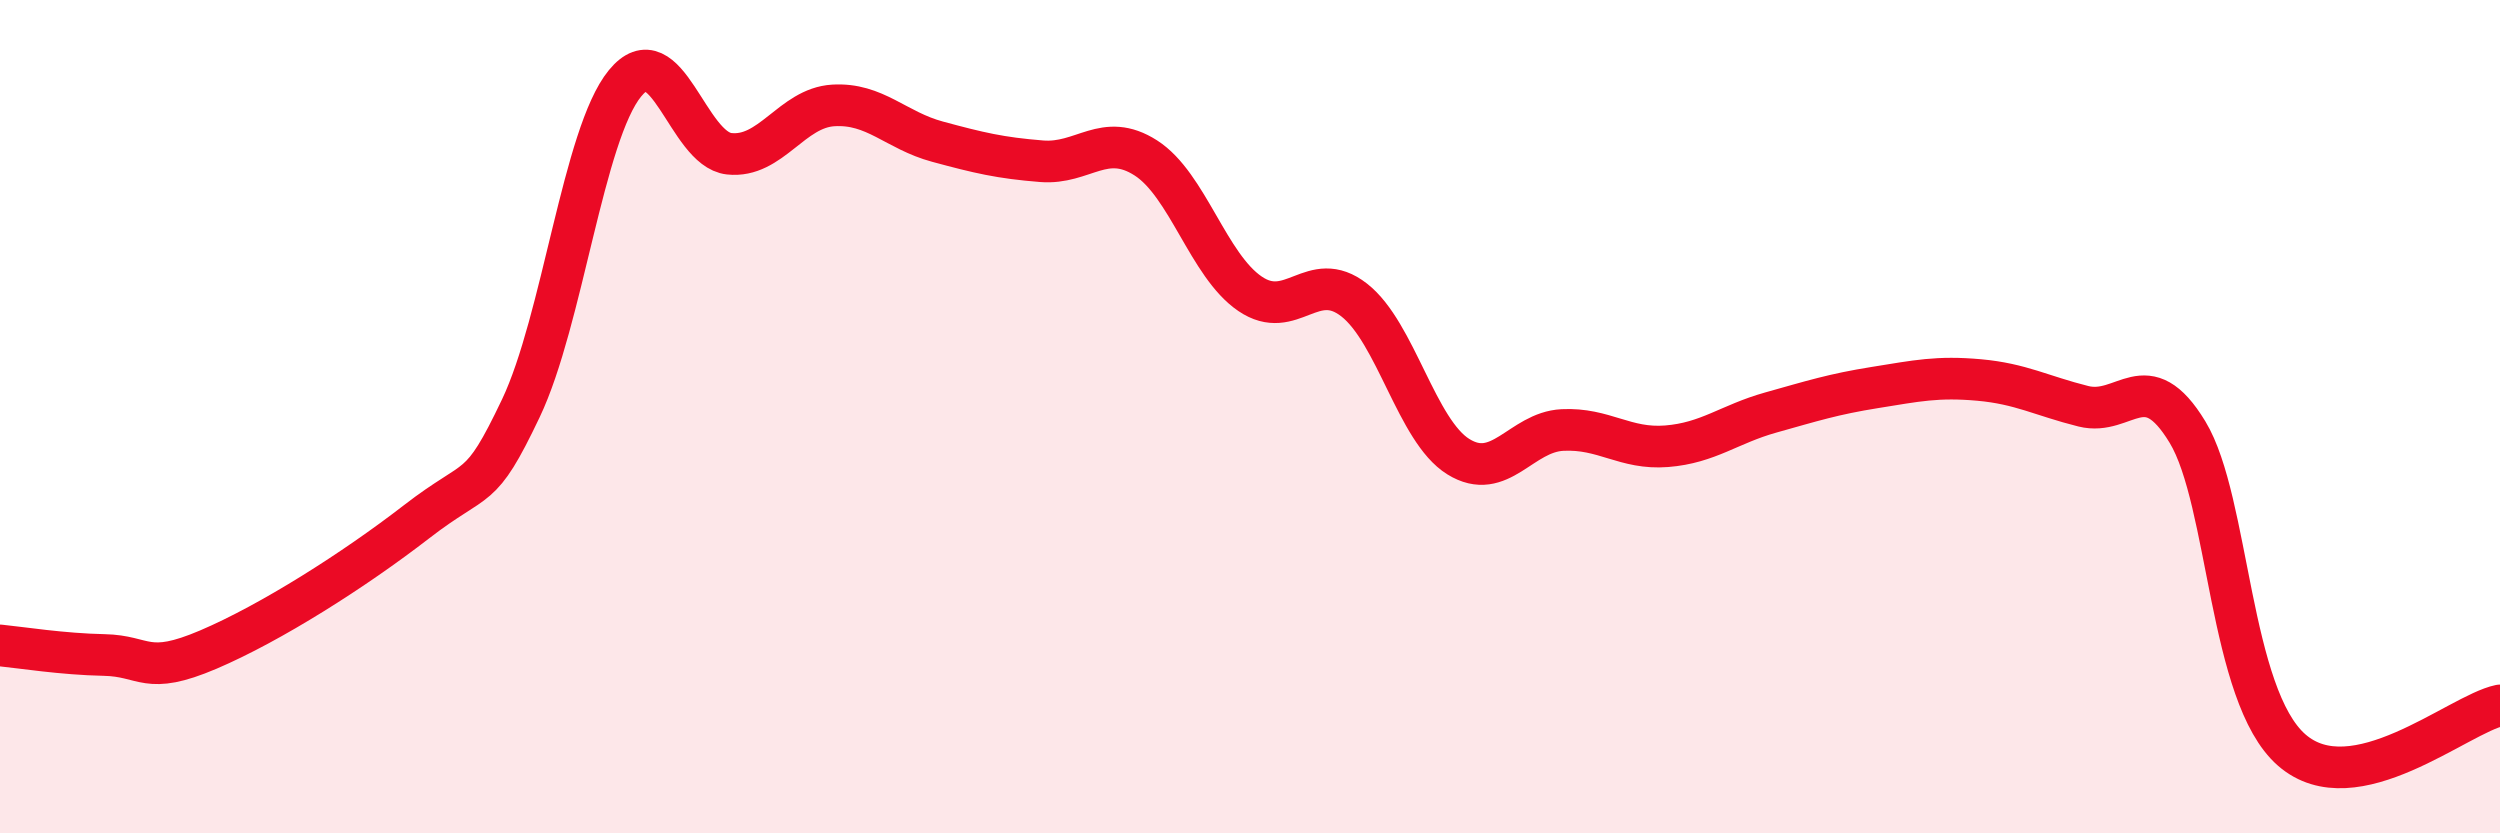
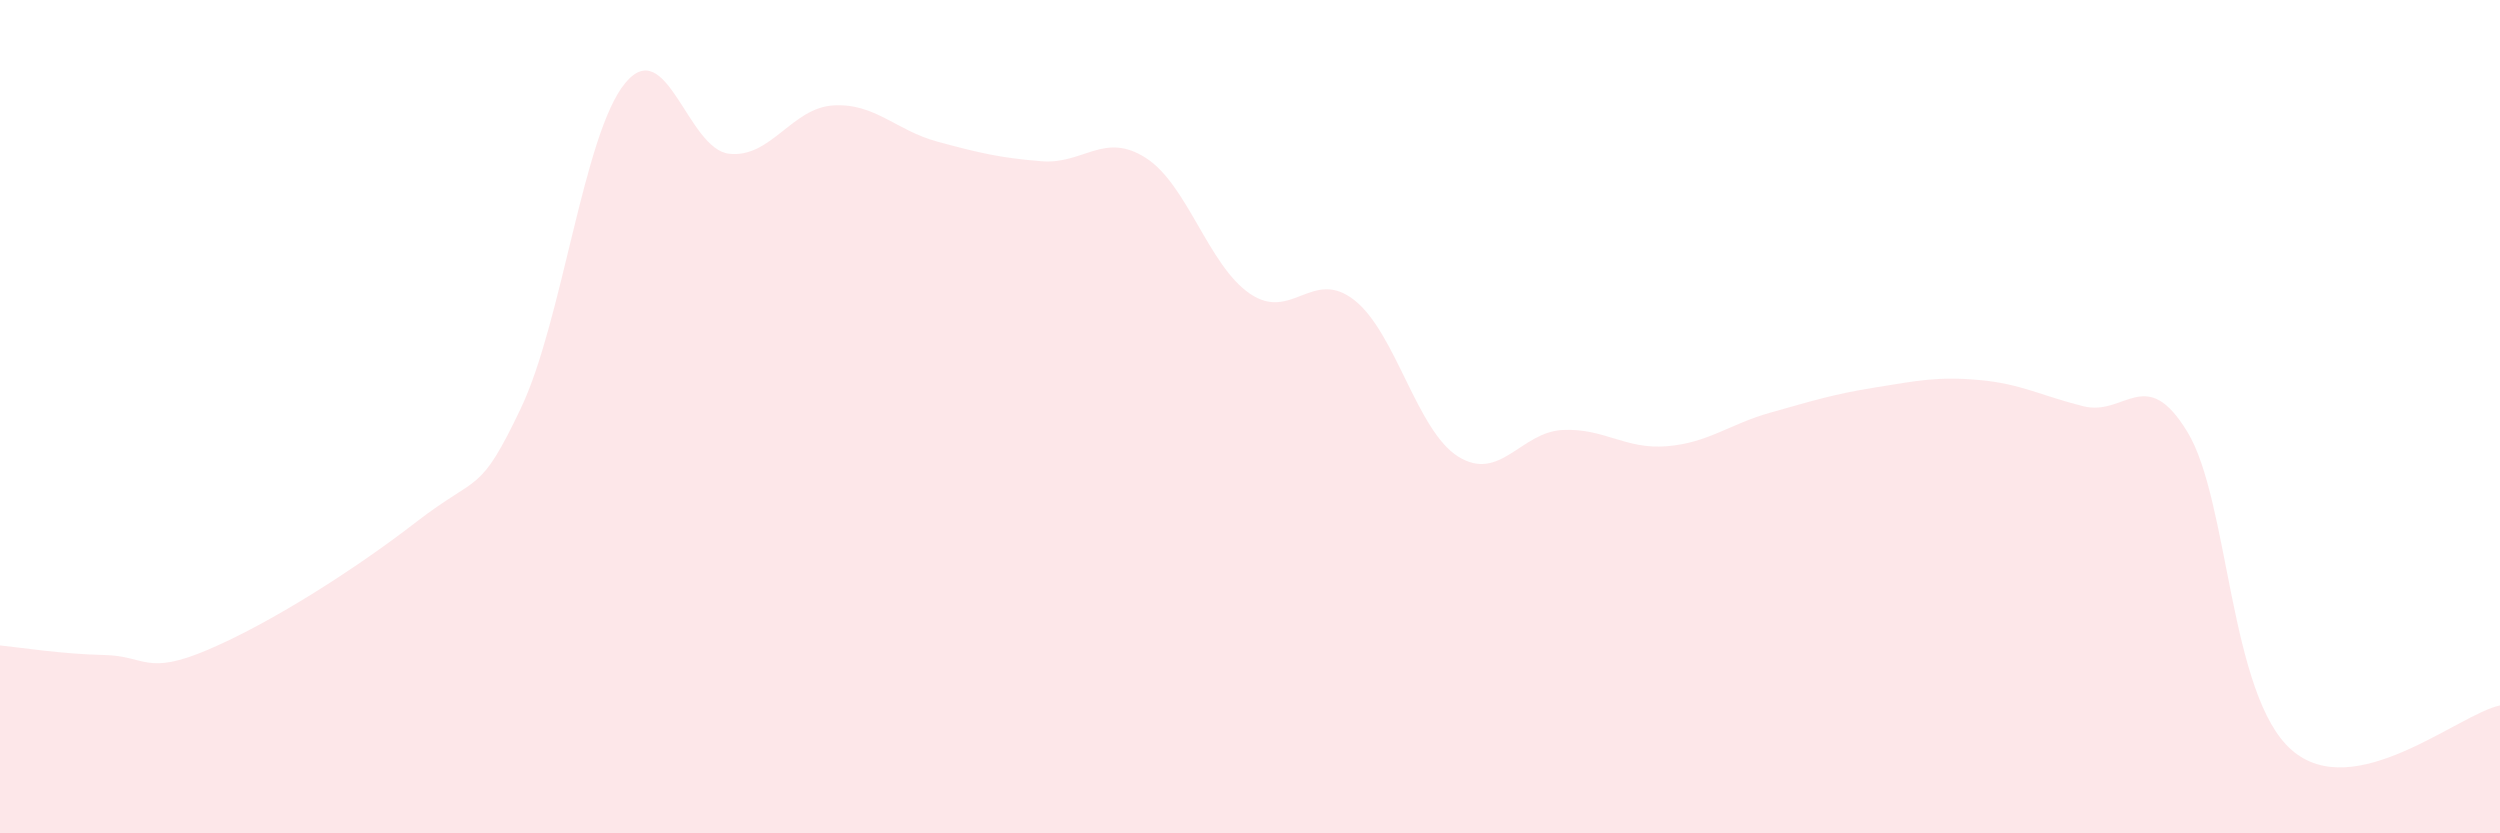
<svg xmlns="http://www.w3.org/2000/svg" width="60" height="20" viewBox="0 0 60 20">
  <path d="M 0,15.49 C 0.5,15.54 1.5,15.7 2.5,15.72 C 3.5,15.74 3.5,16.23 5,15.59 C 6.5,14.95 8.5,13.68 10,12.52 C 11.5,11.36 11.5,11.9 12.5,9.8 C 13.5,7.7 14,3.22 15,2 C 16,0.78 16.5,3.58 17.5,3.69 C 18.5,3.8 19,2.59 20,2.53 C 21,2.47 21.5,3.13 22.5,3.4 C 23.5,3.67 24,3.79 25,3.87 C 26,3.95 26.5,3.15 27.5,3.79 C 28.5,4.43 29,6.37 30,7.05 C 31,7.73 31.5,6.42 32.5,7.2 C 33.5,7.98 34,10.34 35,10.96 C 36,11.58 36.5,10.37 37.5,10.32 C 38.5,10.27 39,10.79 40,10.71 C 41,10.63 41.5,10.18 42.5,9.9 C 43.5,9.62 44,9.46 45,9.3 C 46,9.14 46.5,9.03 47.5,9.12 C 48.5,9.21 49,9.5 50,9.75 C 51,10 51.5,8.72 52.5,10.37 C 53.5,12.02 53.5,16.69 55,18 C 56.5,19.31 59,17.14 60,16.93L60 20L0 20Z" fill="#EB0A25" opacity="0.1" stroke-linecap="round" stroke-linejoin="round" />
-   <path d="M 0,15.49 C 0.5,15.54 1.5,15.7 2.5,15.72 C 3.5,15.74 3.5,16.23 5,15.59 C 6.5,14.95 8.5,13.68 10,12.52 C 11.5,11.36 11.5,11.9 12.5,9.8 C 13.5,7.7 14,3.22 15,2 C 16,0.78 16.5,3.58 17.5,3.69 C 18.5,3.8 19,2.59 20,2.53 C 21,2.47 21.5,3.13 22.5,3.4 C 23.5,3.67 24,3.79 25,3.87 C 26,3.95 26.5,3.15 27.5,3.79 C 28.5,4.43 29,6.37 30,7.05 C 31,7.73 31.5,6.42 32.5,7.2 C 33.5,7.98 34,10.34 35,10.96 C 36,11.58 36.5,10.37 37.5,10.32 C 38.5,10.27 39,10.79 40,10.71 C 41,10.63 41.5,10.18 42.5,9.9 C 43.5,9.62 44,9.46 45,9.3 C 46,9.14 46.5,9.03 47.5,9.12 C 48.5,9.21 49,9.5 50,9.75 C 51,10 51.5,8.72 52.5,10.37 C 53.5,12.02 53.5,16.69 55,18 C 56.5,19.31 59,17.14 60,16.93" stroke="#EB0A25" stroke-width="1" fill="none" stroke-linecap="round" stroke-linejoin="round" />
</svg>